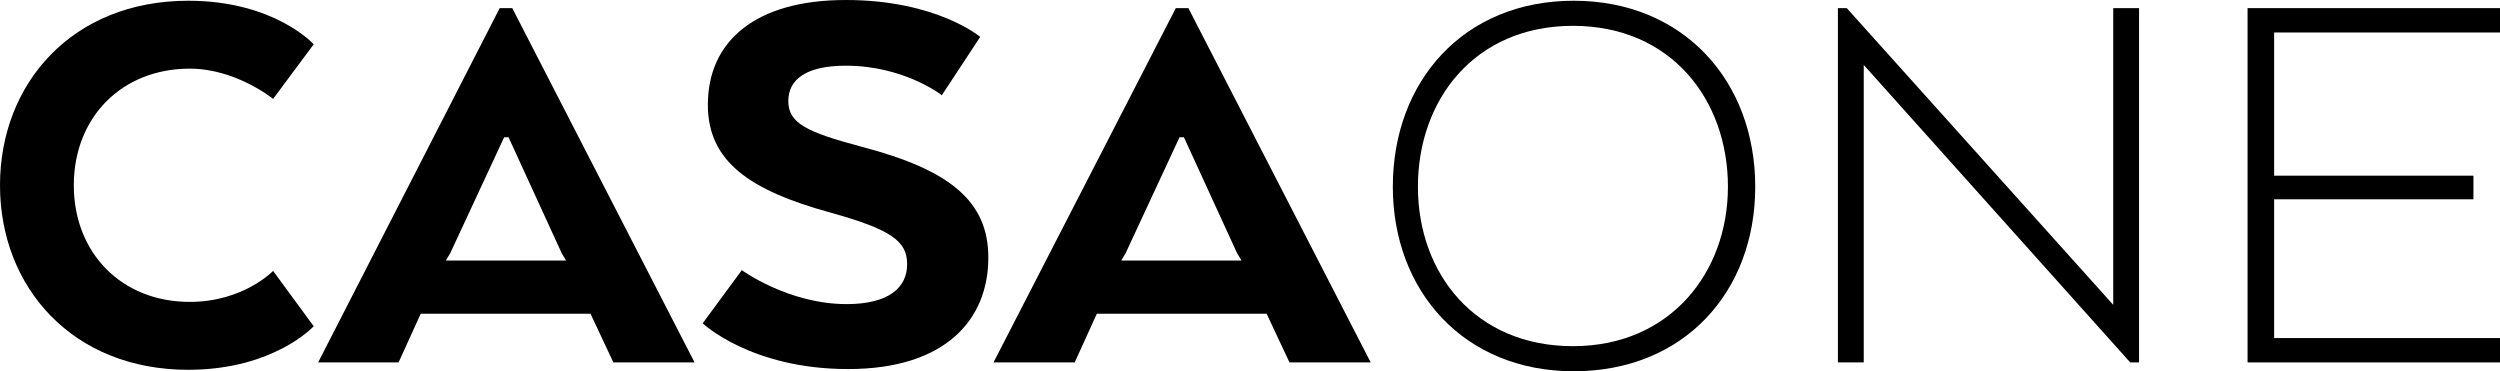
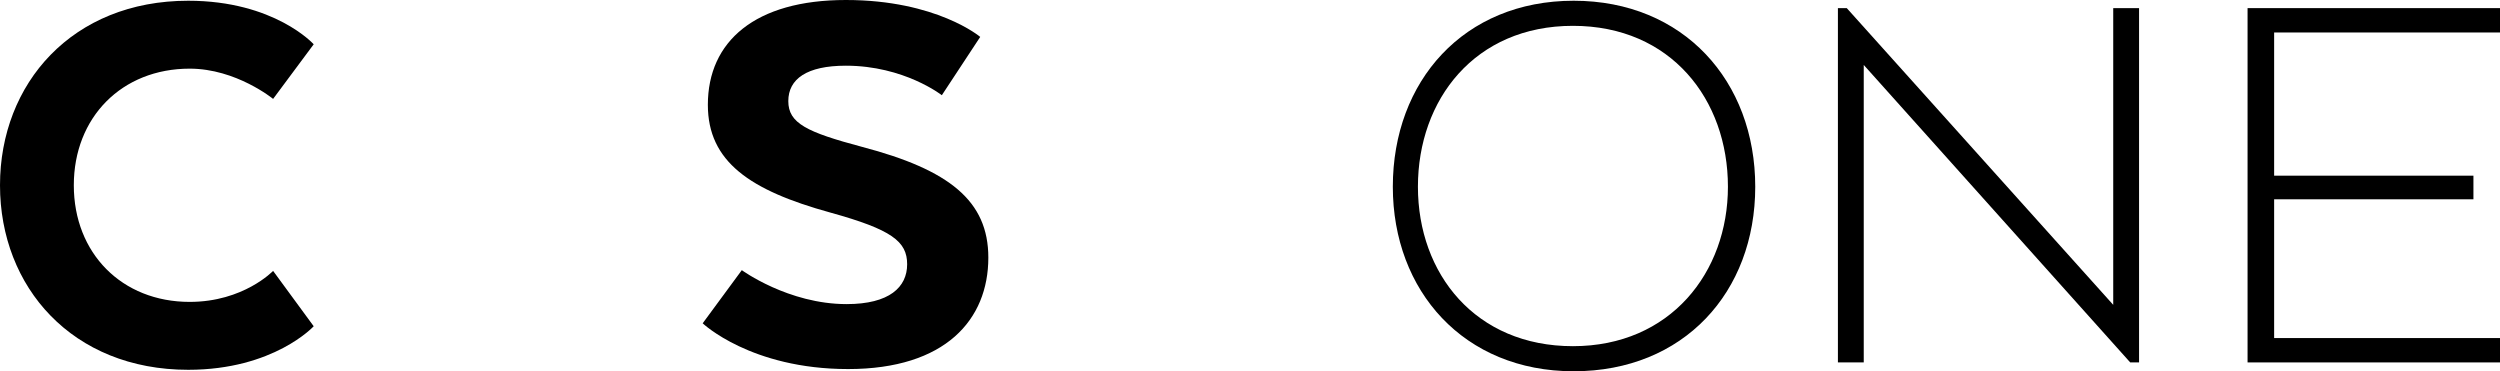
<svg xmlns="http://www.w3.org/2000/svg" id="Layer_2" data-name="Layer 2" width="338.7" height="50.3" viewBox="0 0 338.7 50.3">
  <g id="Ebene_1" data-name="Ebene 1">
    <g>
      <path d="m42.5,44.2s-5.4,5.9-17,5.9C9.8,50.1,0,38.9,0,25.1S9.8.1,25.5.1c11.7,0,17,5.9,17,5.9l-5.5,7.4s-5-4.1-11.3-4.1c-9.2,0-15.7,6.6-15.7,15.8s6.5,15.8,15.7,15.8c7.3,0,11.3-4.2,11.3-4.2l5.5,7.5Z" />
-       <path d="m67.7,1.1h1.7l24.7,48h-11l-3.1-6.6h-23l-3,6.6h-10.9L67.7,1.1Zm1.2,17.5h-.6l-7.3,15.7-.6,1h16.3l-.6-1-7.2-15.7Z" />
      <path d="m100.5,36.6s6.3,4.6,14.2,4.6c5.8,0,8.2-2.3,8.2-5.4s-2.1-4.7-10.4-7c-10.9-3-16.6-6.9-16.6-14.6,0-8.6,6.4-14.2,18.7-14.2s18.2,5,18.2,5l-5.2,7.9s-5.1-4-13-4c-5.3,0-7.8,1.8-7.8,4.8s2.5,4.2,10,6.2c11.8,3.1,17.1,7.3,17.1,15,0,8.4-5.8,15.1-19,15.1s-19.7-6.2-19.7-6.2l5.3-7.2Z" />
-       <path d="m159.3,1.1h1.7l24.7,48h-11l-3.1-6.6h-23l-3,6.6h-11L159.3,1.1Zm1.1,17.5h-.6l-7.3,15.7-.6,1h16.3l-.6-1-7.2-15.7Z" />
      <path d="m188.7,25.3C188.7,11,198.3.1,213.2.1s24.6,10.9,24.6,25.2-9.7,25-24.6,25-24.5-10.9-24.5-25Zm45.4,0c0-11.8-7.7-21.8-21-21.8s-21,10-21,21.8,7.8,21.6,21,21.6,21-10,21-21.6Z" />
      <path d="m289.8,49.1h-1.2l-36.1-40.3v40.3h-3.5V1.1h1.2l36.1,40.2V1.1h3.5v48Z" />
      <path d="m335.1,27h-27v18.8h30.6v3.3h-34.2V1.1h34.2v3.3h-30.6v19.4h27v3.2Z" />
    </g>
  </g>
</svg>